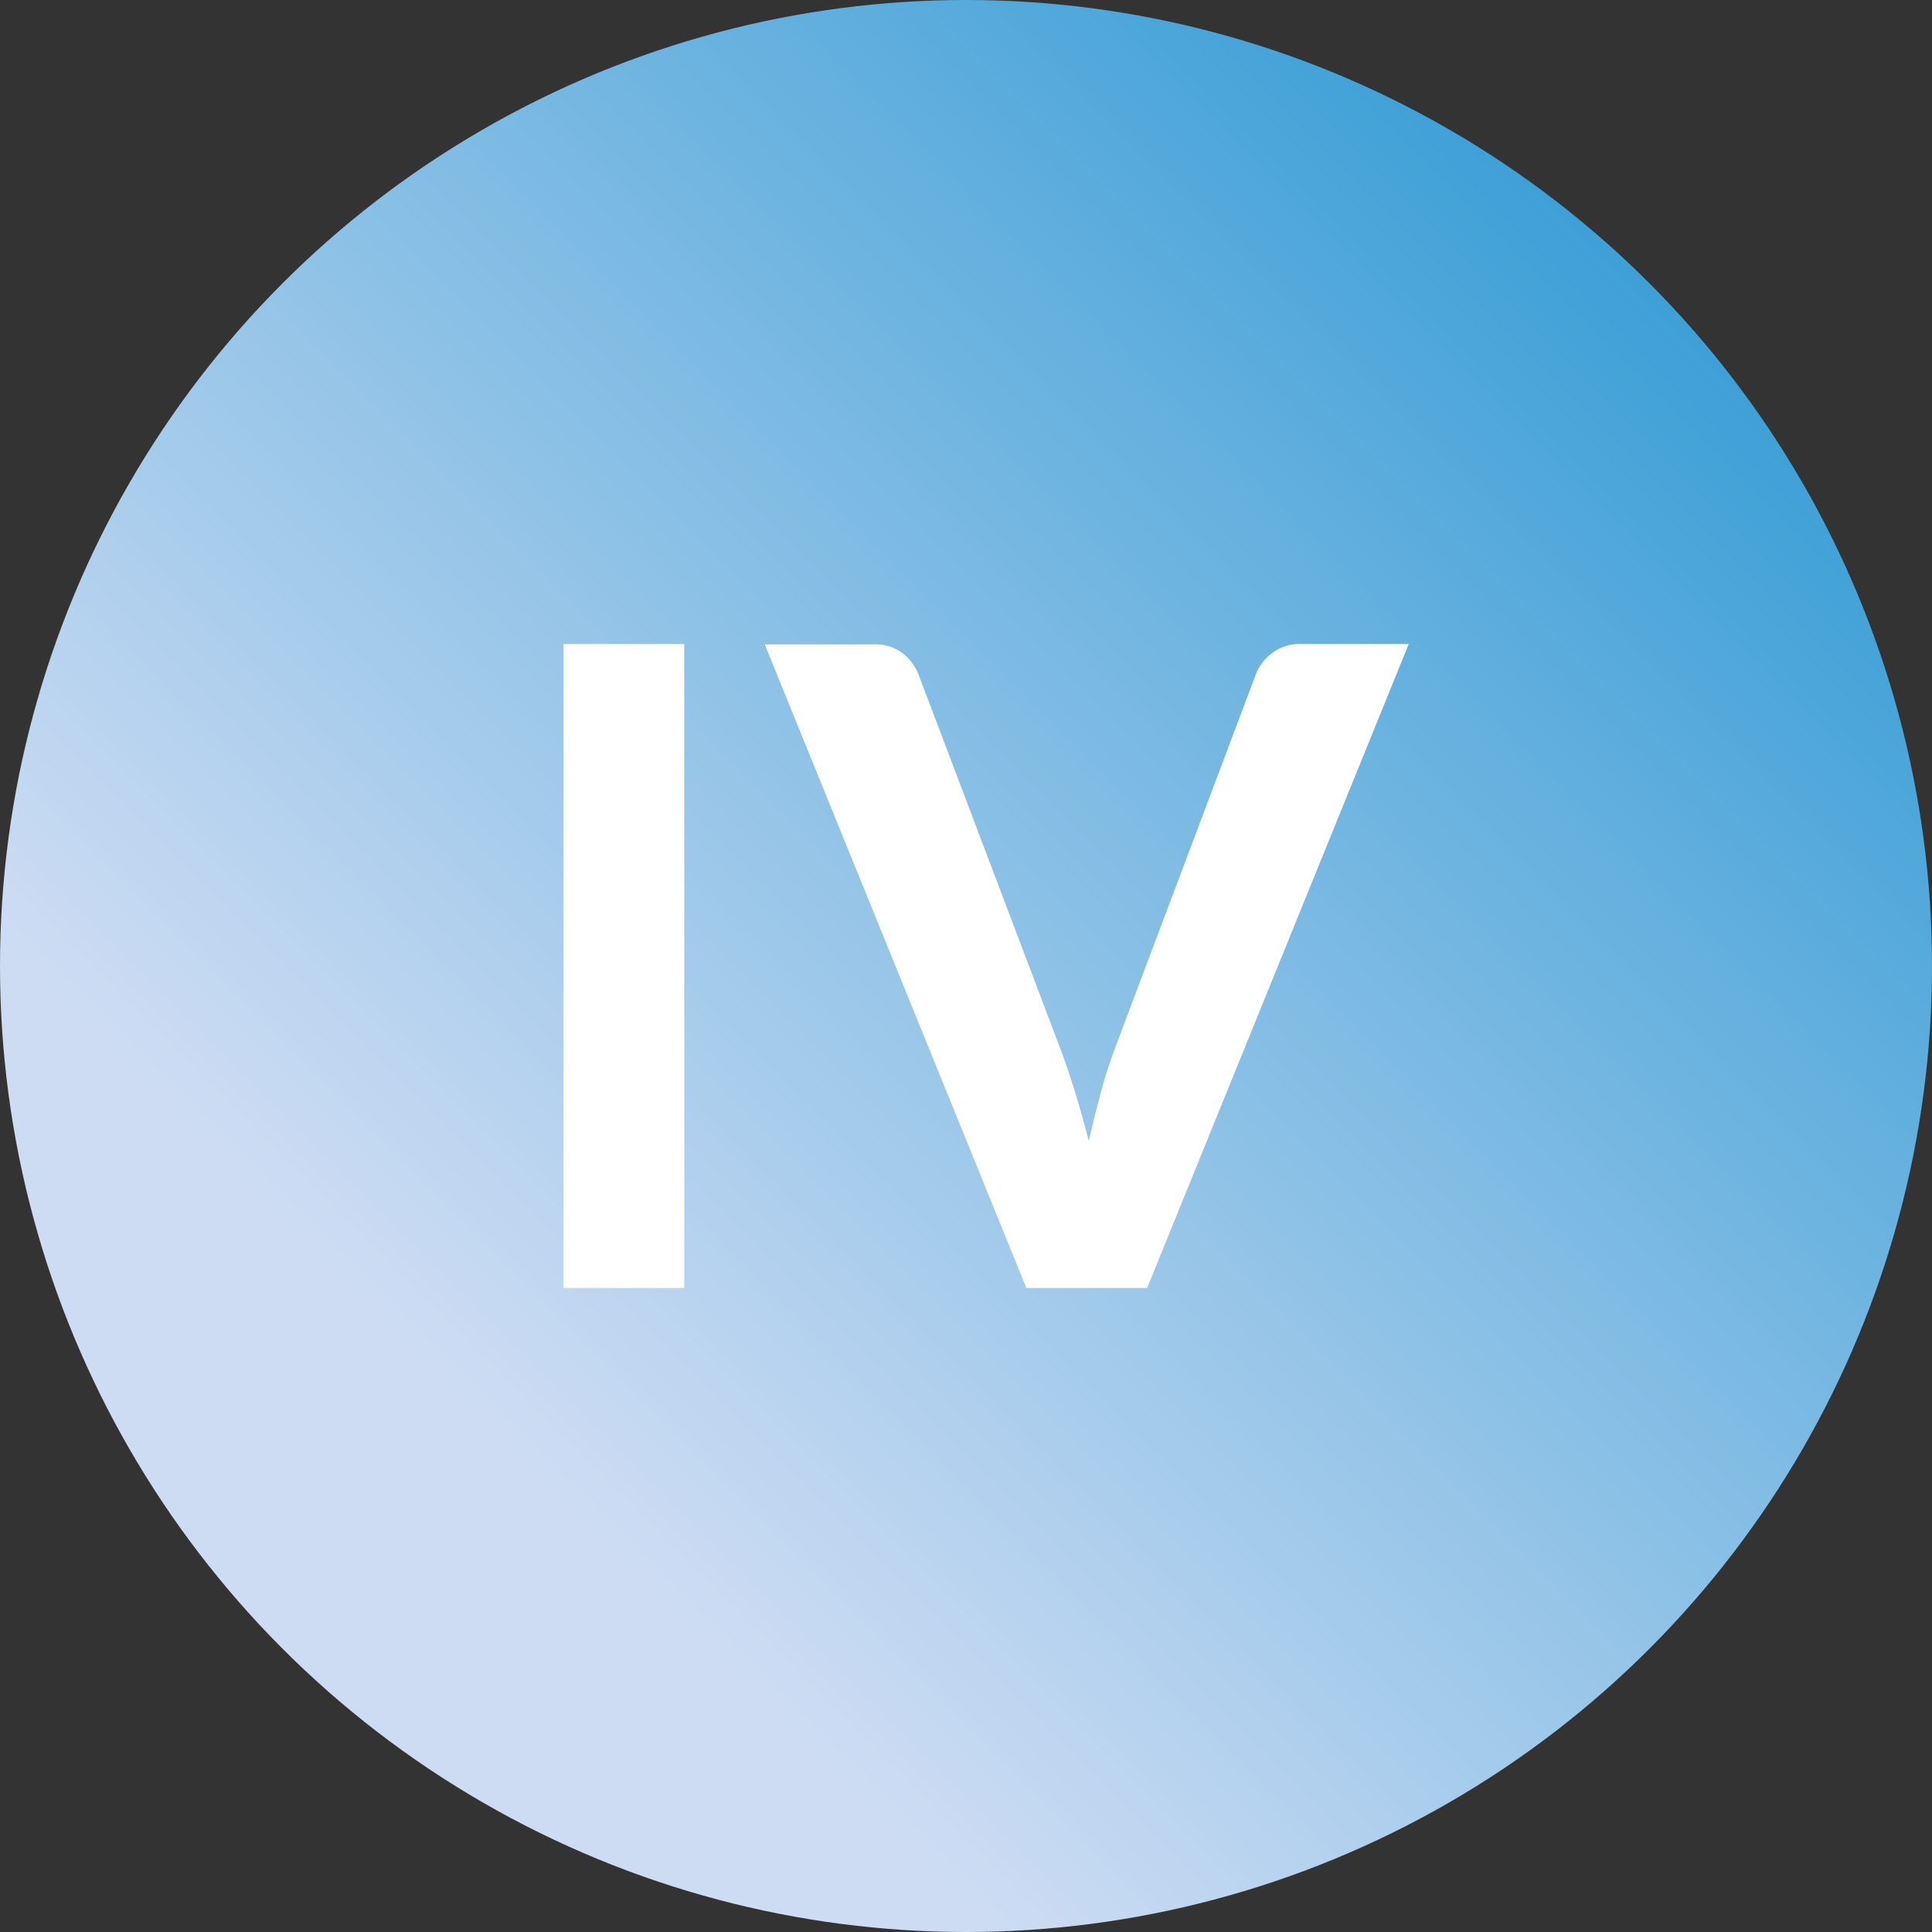
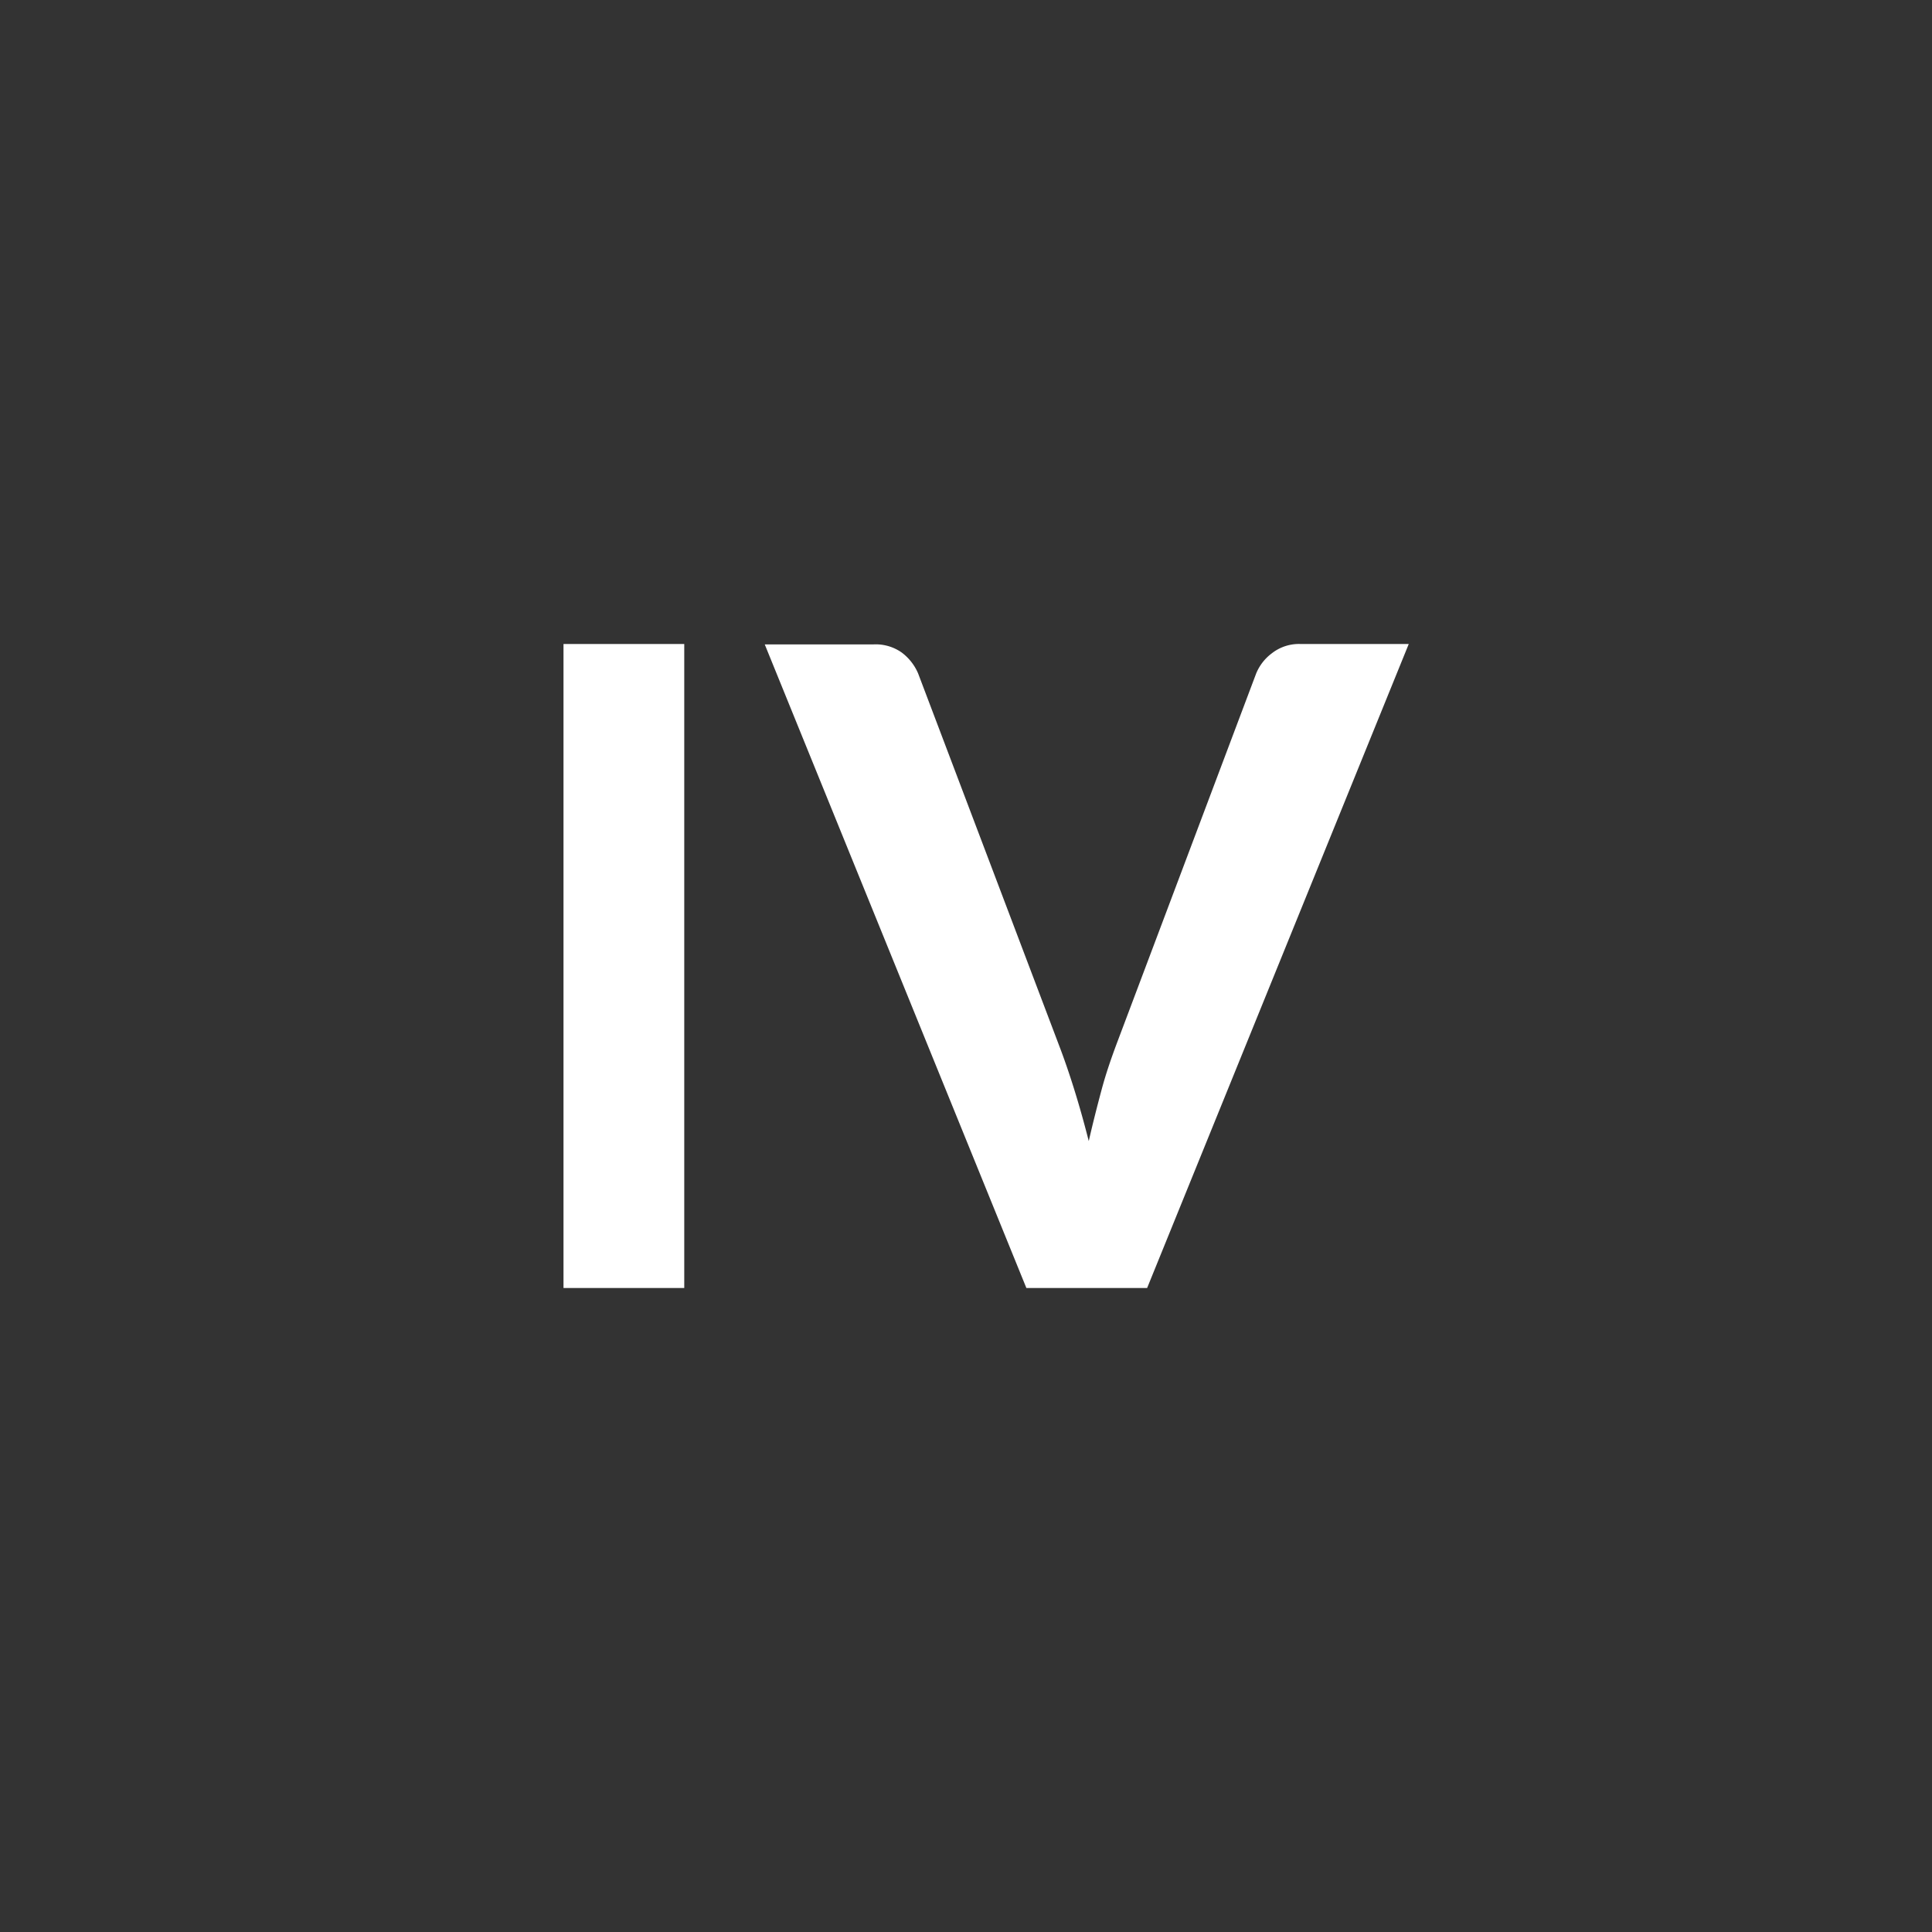
<svg xmlns="http://www.w3.org/2000/svg" width="16.93mm" height="16.93mm" viewBox="0 0 48 48">
  <rect x="0" y="0" width="48" height="48" fill="#333333" stroke="none" />
  <defs>
    <style>.a{fill:url(#a);}.b{fill:white;}</style>
    <linearGradient id="a" y1="-0.11" x2="48" y2="47.89" gradientTransform="matrix(1, 0, 0, -1, 0, 47.89)" gradientUnits="userSpaceOnUse">
      <stop offset="0" stop-color="#cddcf3" />
      <stop offset="0.26" stop-color="#cddcf3" />
      <stop offset="1" stop-color="#1a91d0" />
    </linearGradient>
  </defs>
  <title>number-4-m</title>
-   <circle class="a" cx="24" cy="24" r="24" />
-   <path class="b" d="M17,16H14V32h3Zm15.31,0a1.09,1.09,0,0,0-.71.23,1.19,1.19,0,0,0-.39.5l-3.47,9.21c-.13.35-.26.72-.37,1.13s-.22.84-.32,1.28q-.17-.67-.36-1.28t-.39-1.13l-3.49-9.21a1.27,1.27,0,0,0-.41-.52,1.12,1.12,0,0,0-.7-.2H19L25.5,32h3L35,16Z" />
+   <path class="b" d="M17,16H14V32h3Zm15.31,0a1.09,1.09,0,0,0-.71.23,1.19,1.19,0,0,0-.39.5l-3.47,9.21c-.13.35-.26.72-.37,1.13s-.22.84-.32,1.28q-.17-.67-.36-1.28t-.39-1.13l-3.49-9.21a1.27,1.27,0,0,0-.41-.52,1.12,1.12,0,0,0-.7-.2H19L25.5,32h3L35,16" />
</svg>